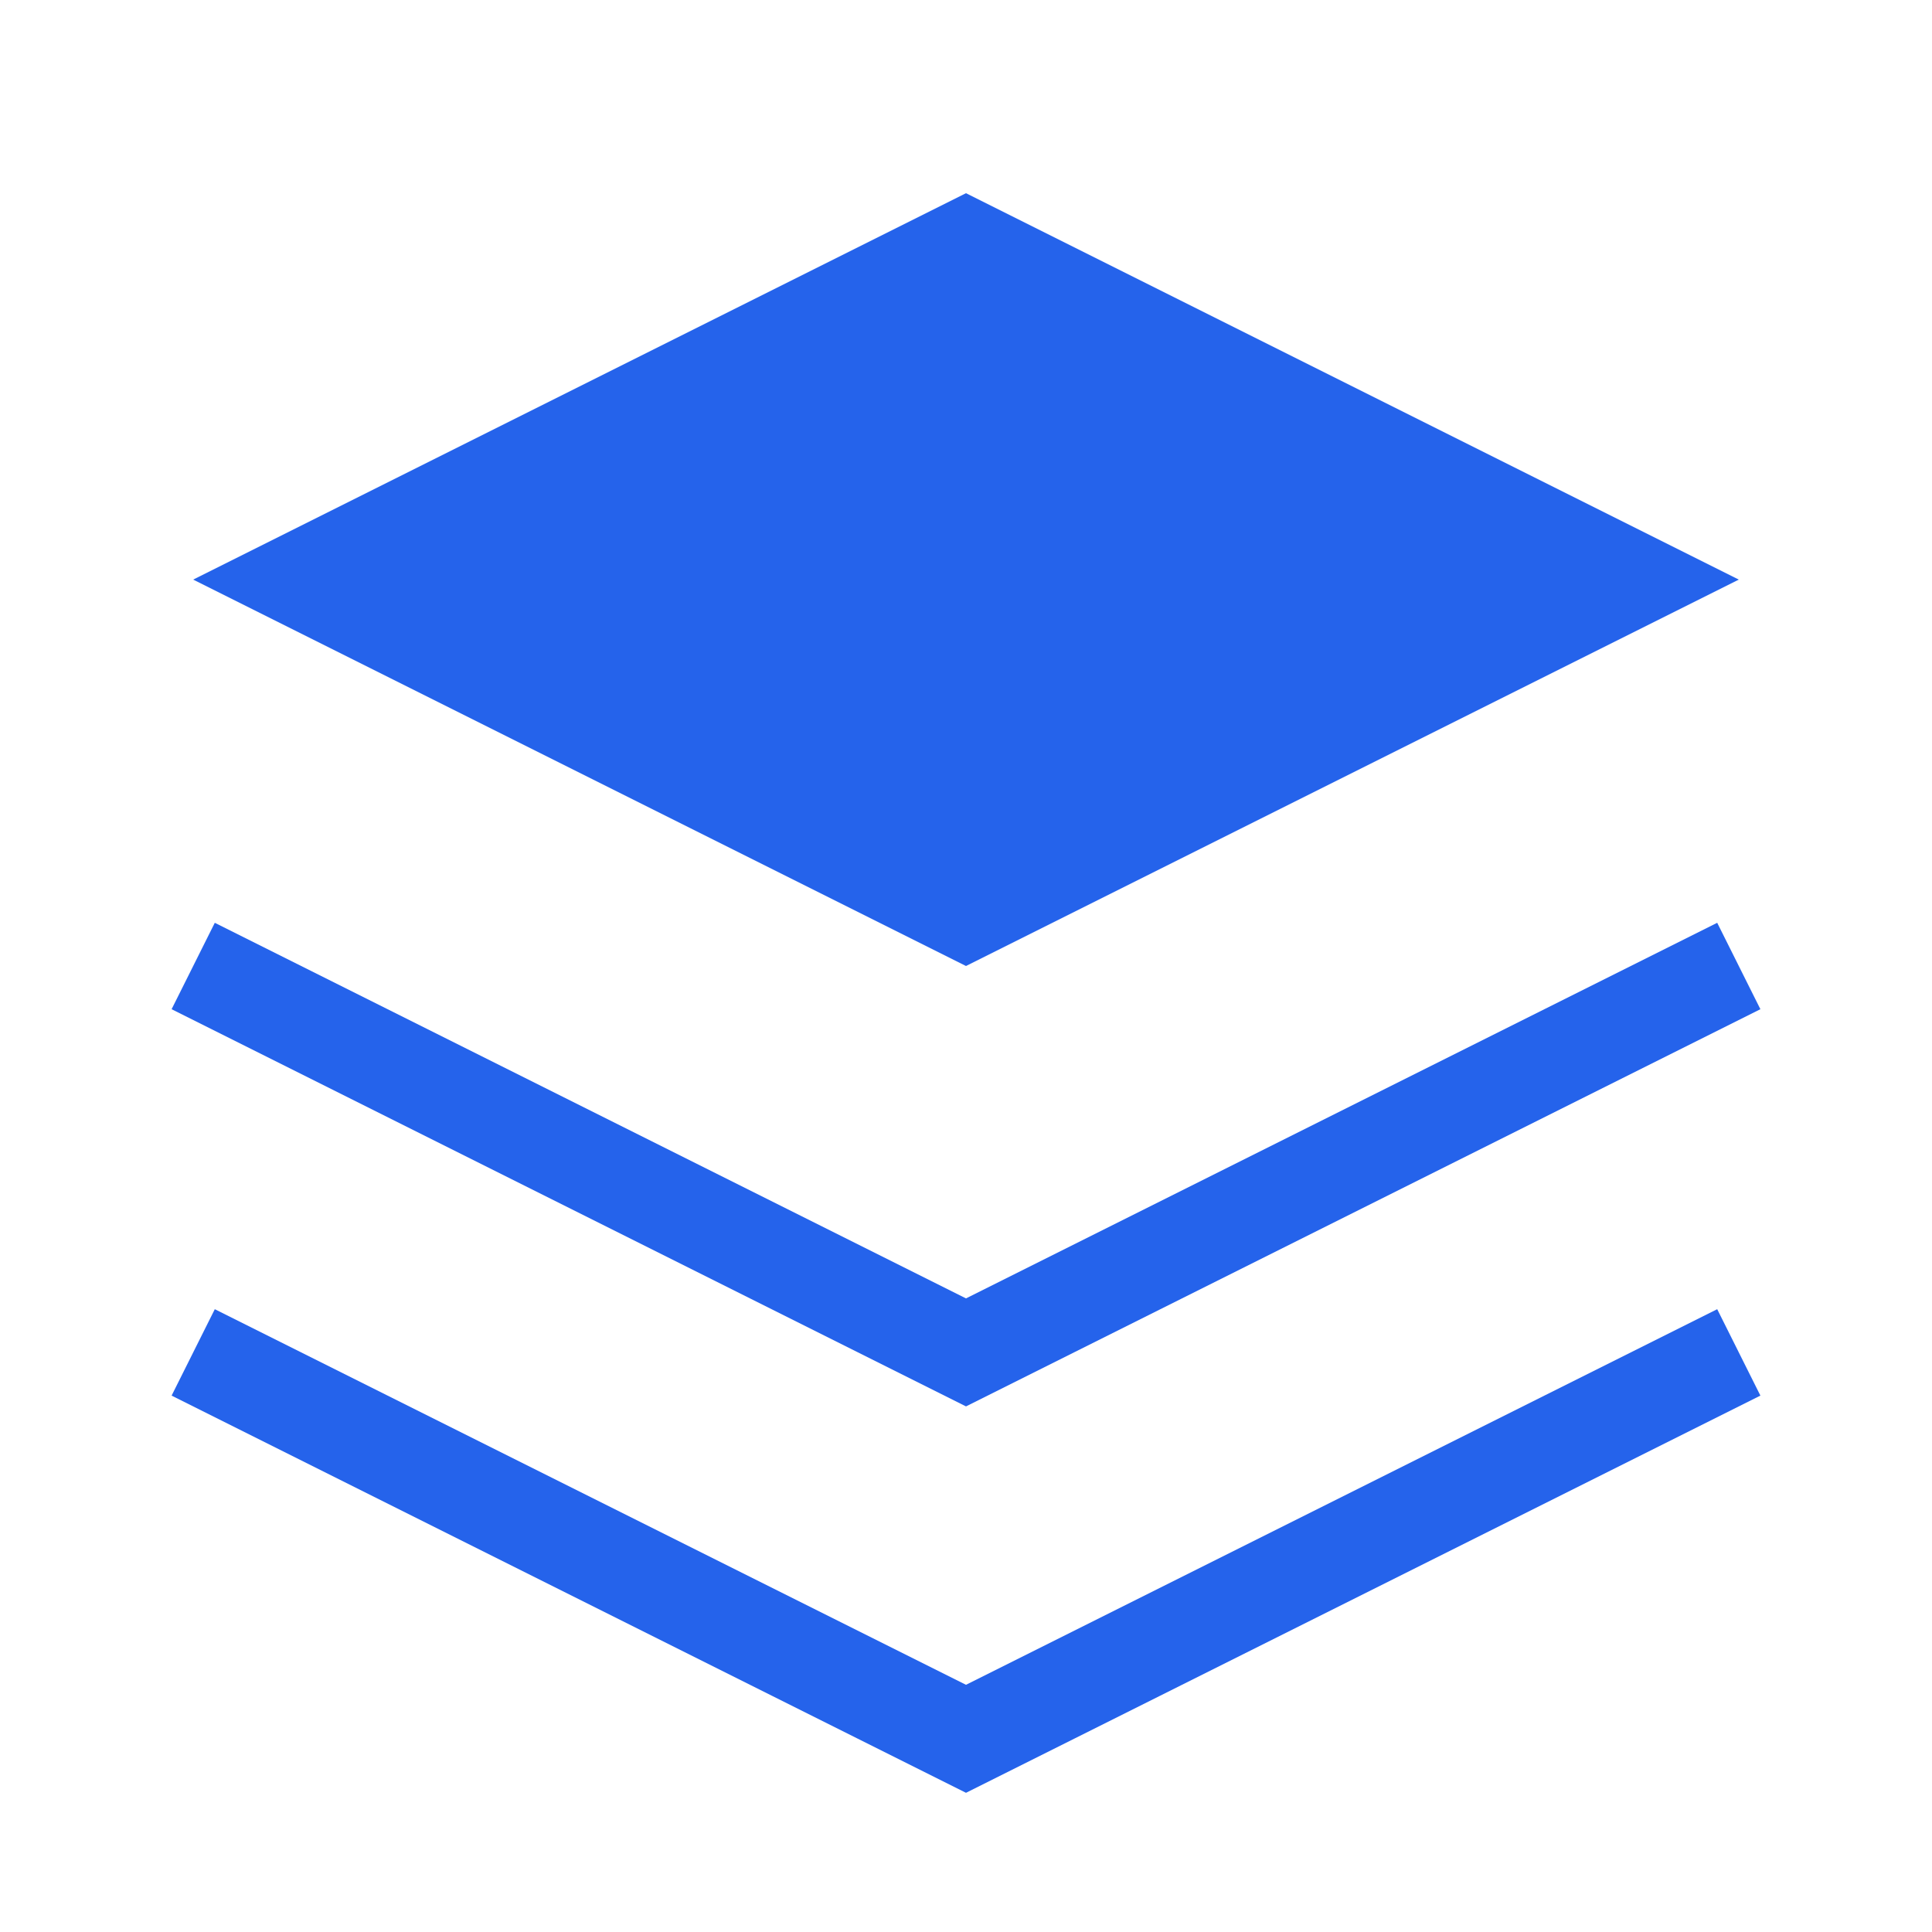
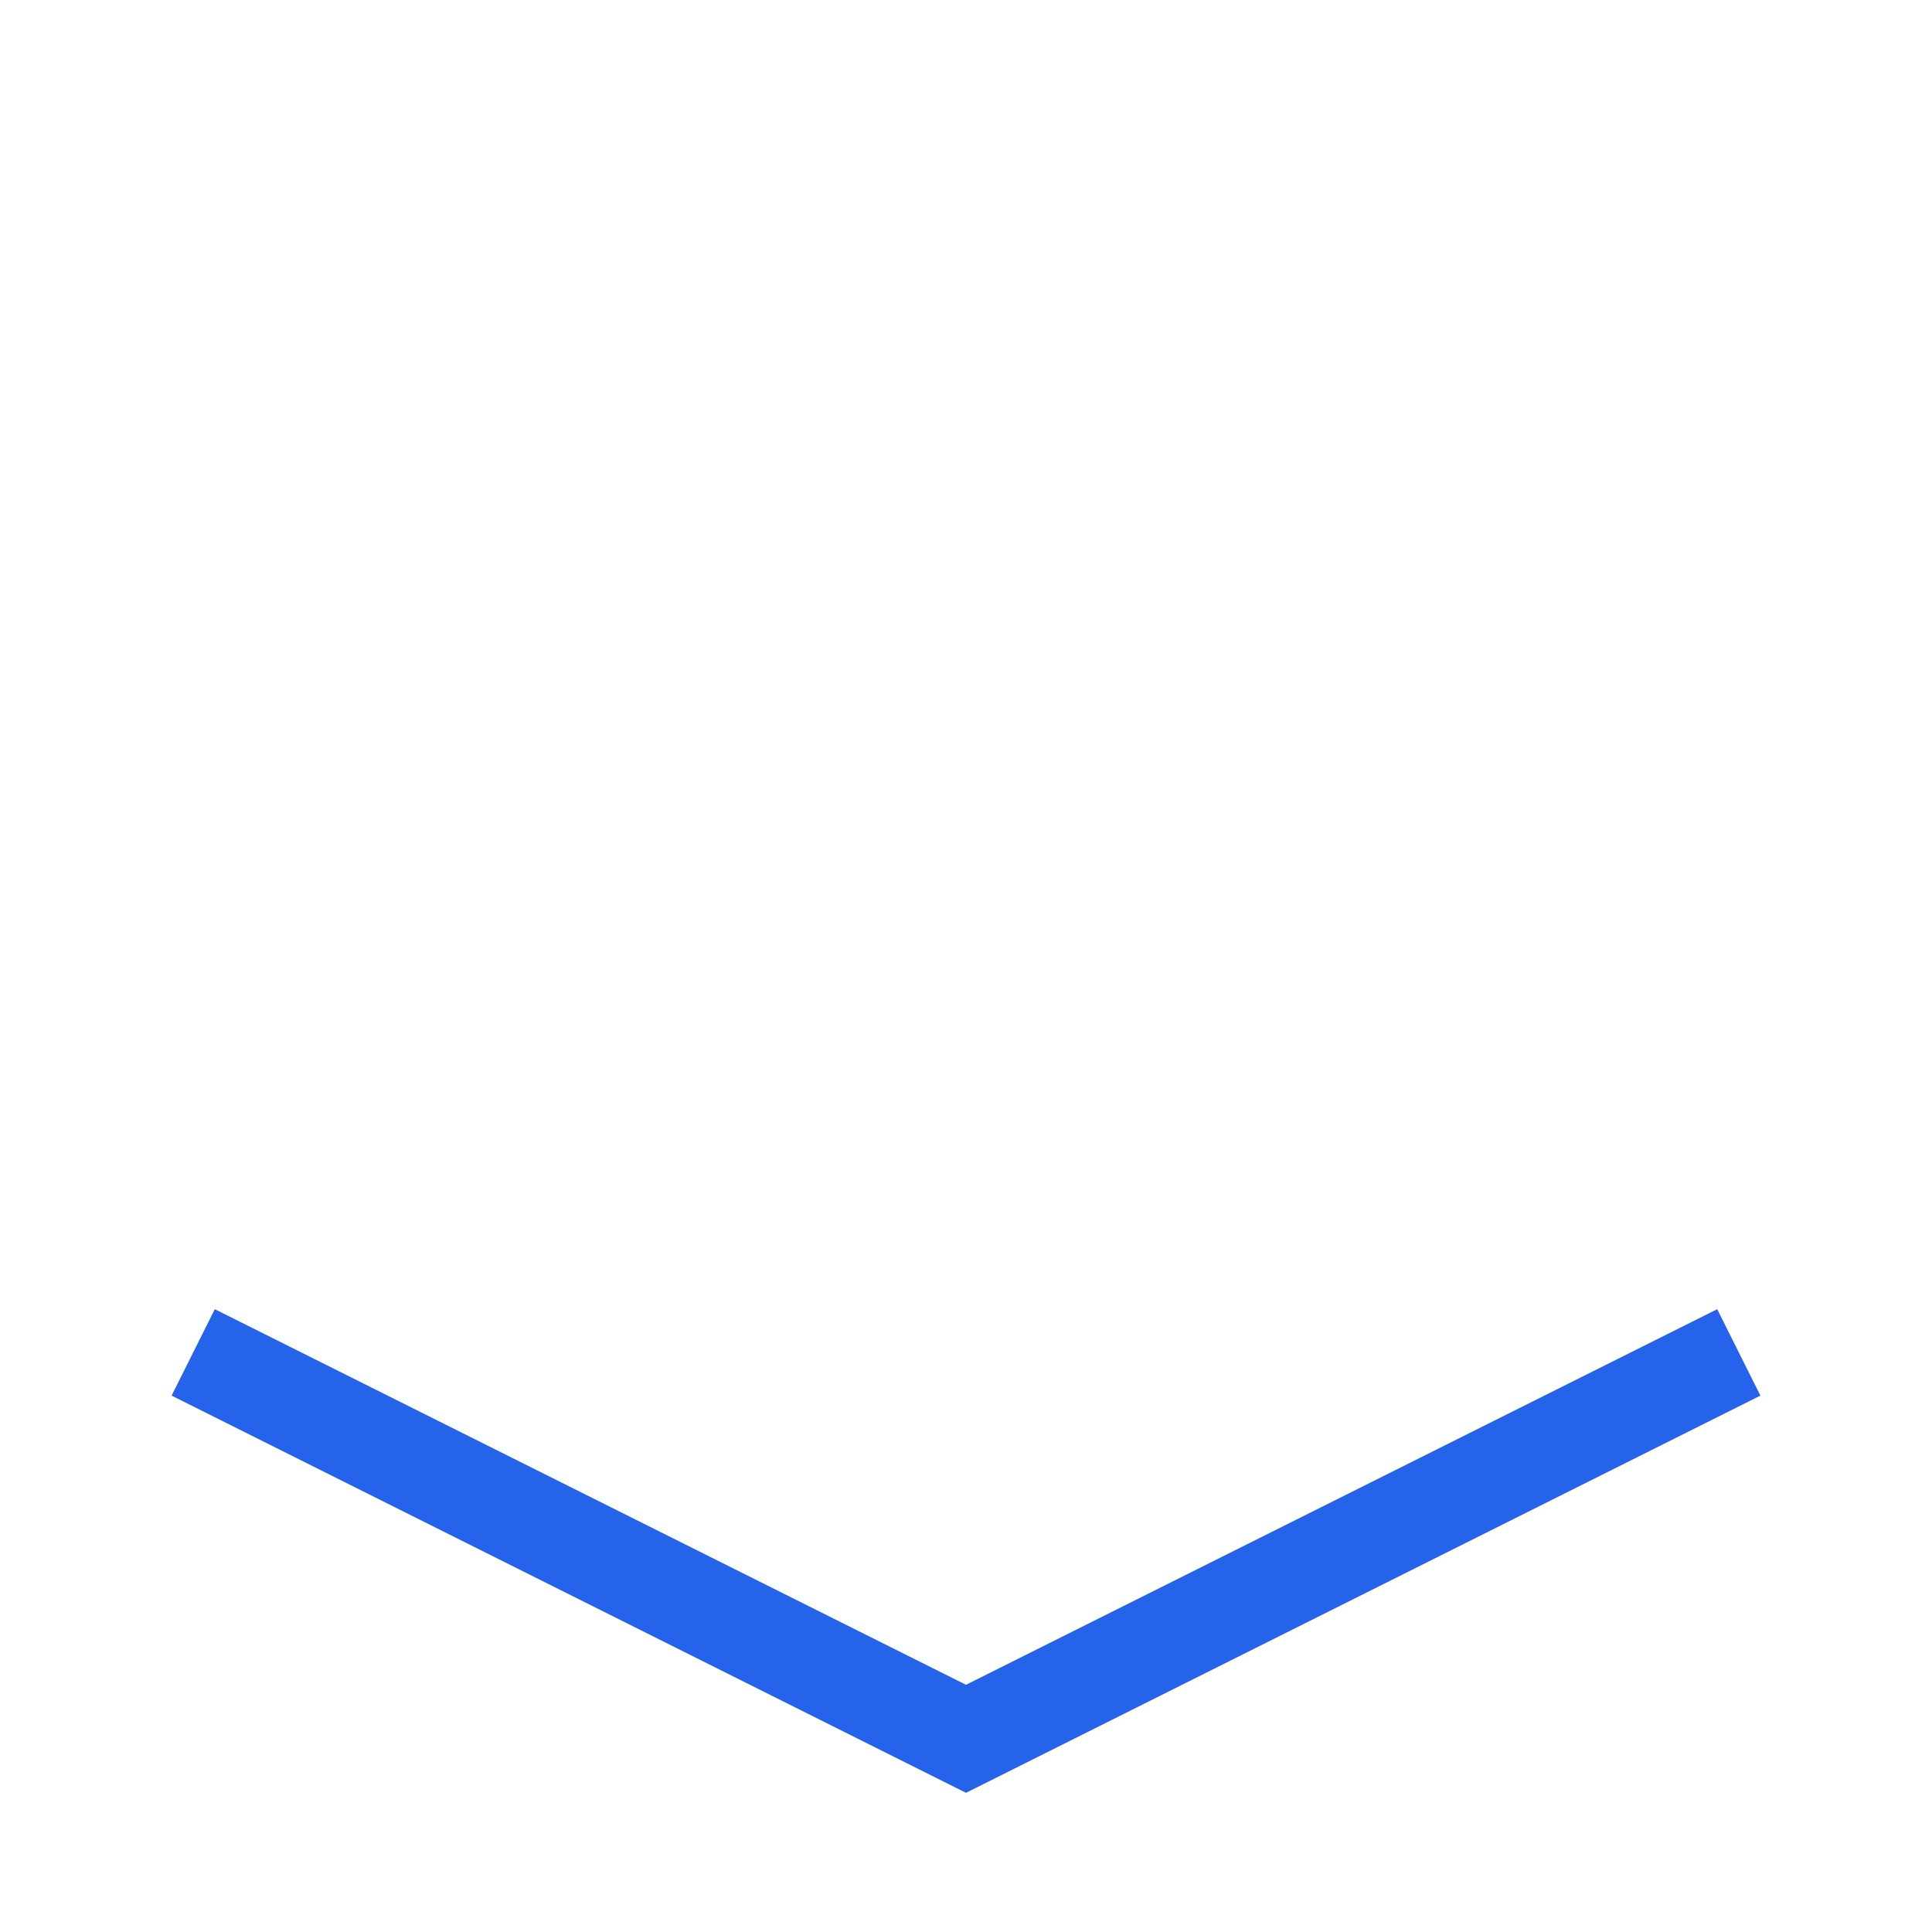
<svg xmlns="http://www.w3.org/2000/svg" width="40" height="40" viewBox="0 0 40 40" fill="none">
-   <path d="M20 4L4 12L20 20L36 12L20 4Z" fill="#2563EB" />
-   <path d="M4 20L20 28L36 20" stroke="#2563EB" stroke-width="2" />
  <path d="M4 28L20 36L36 28" stroke="#2563EB" stroke-width="2" />
</svg>